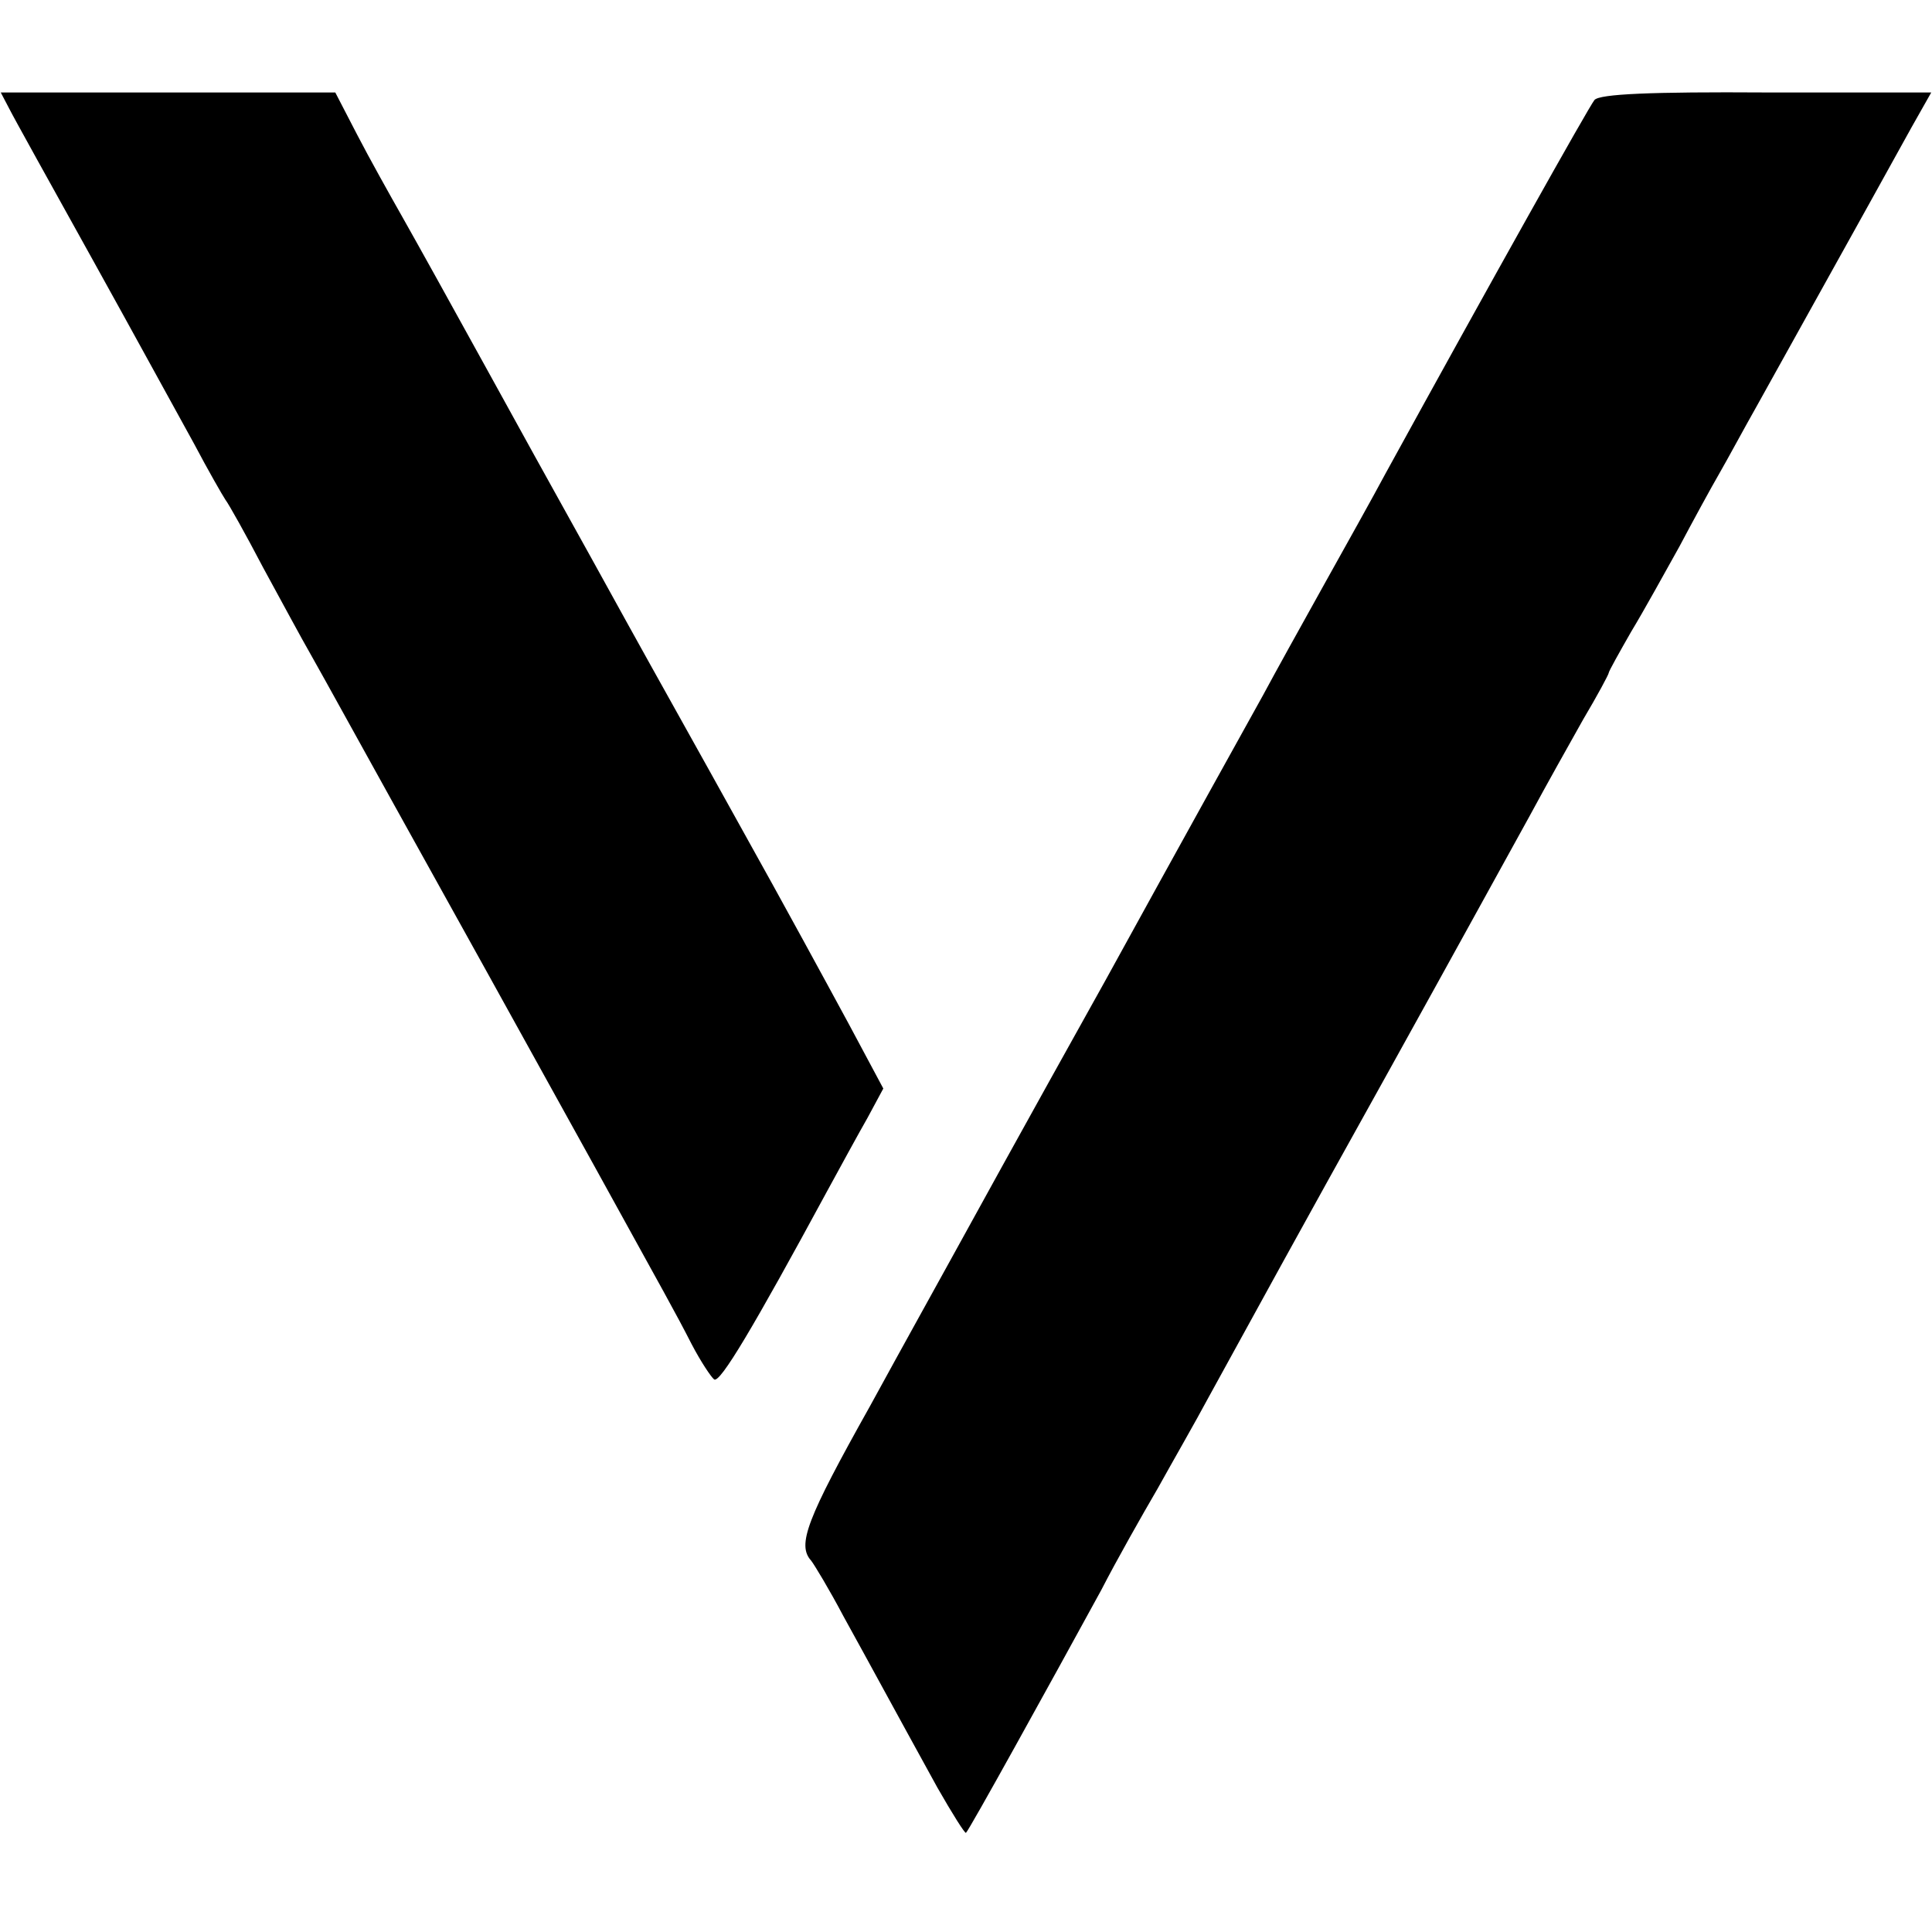
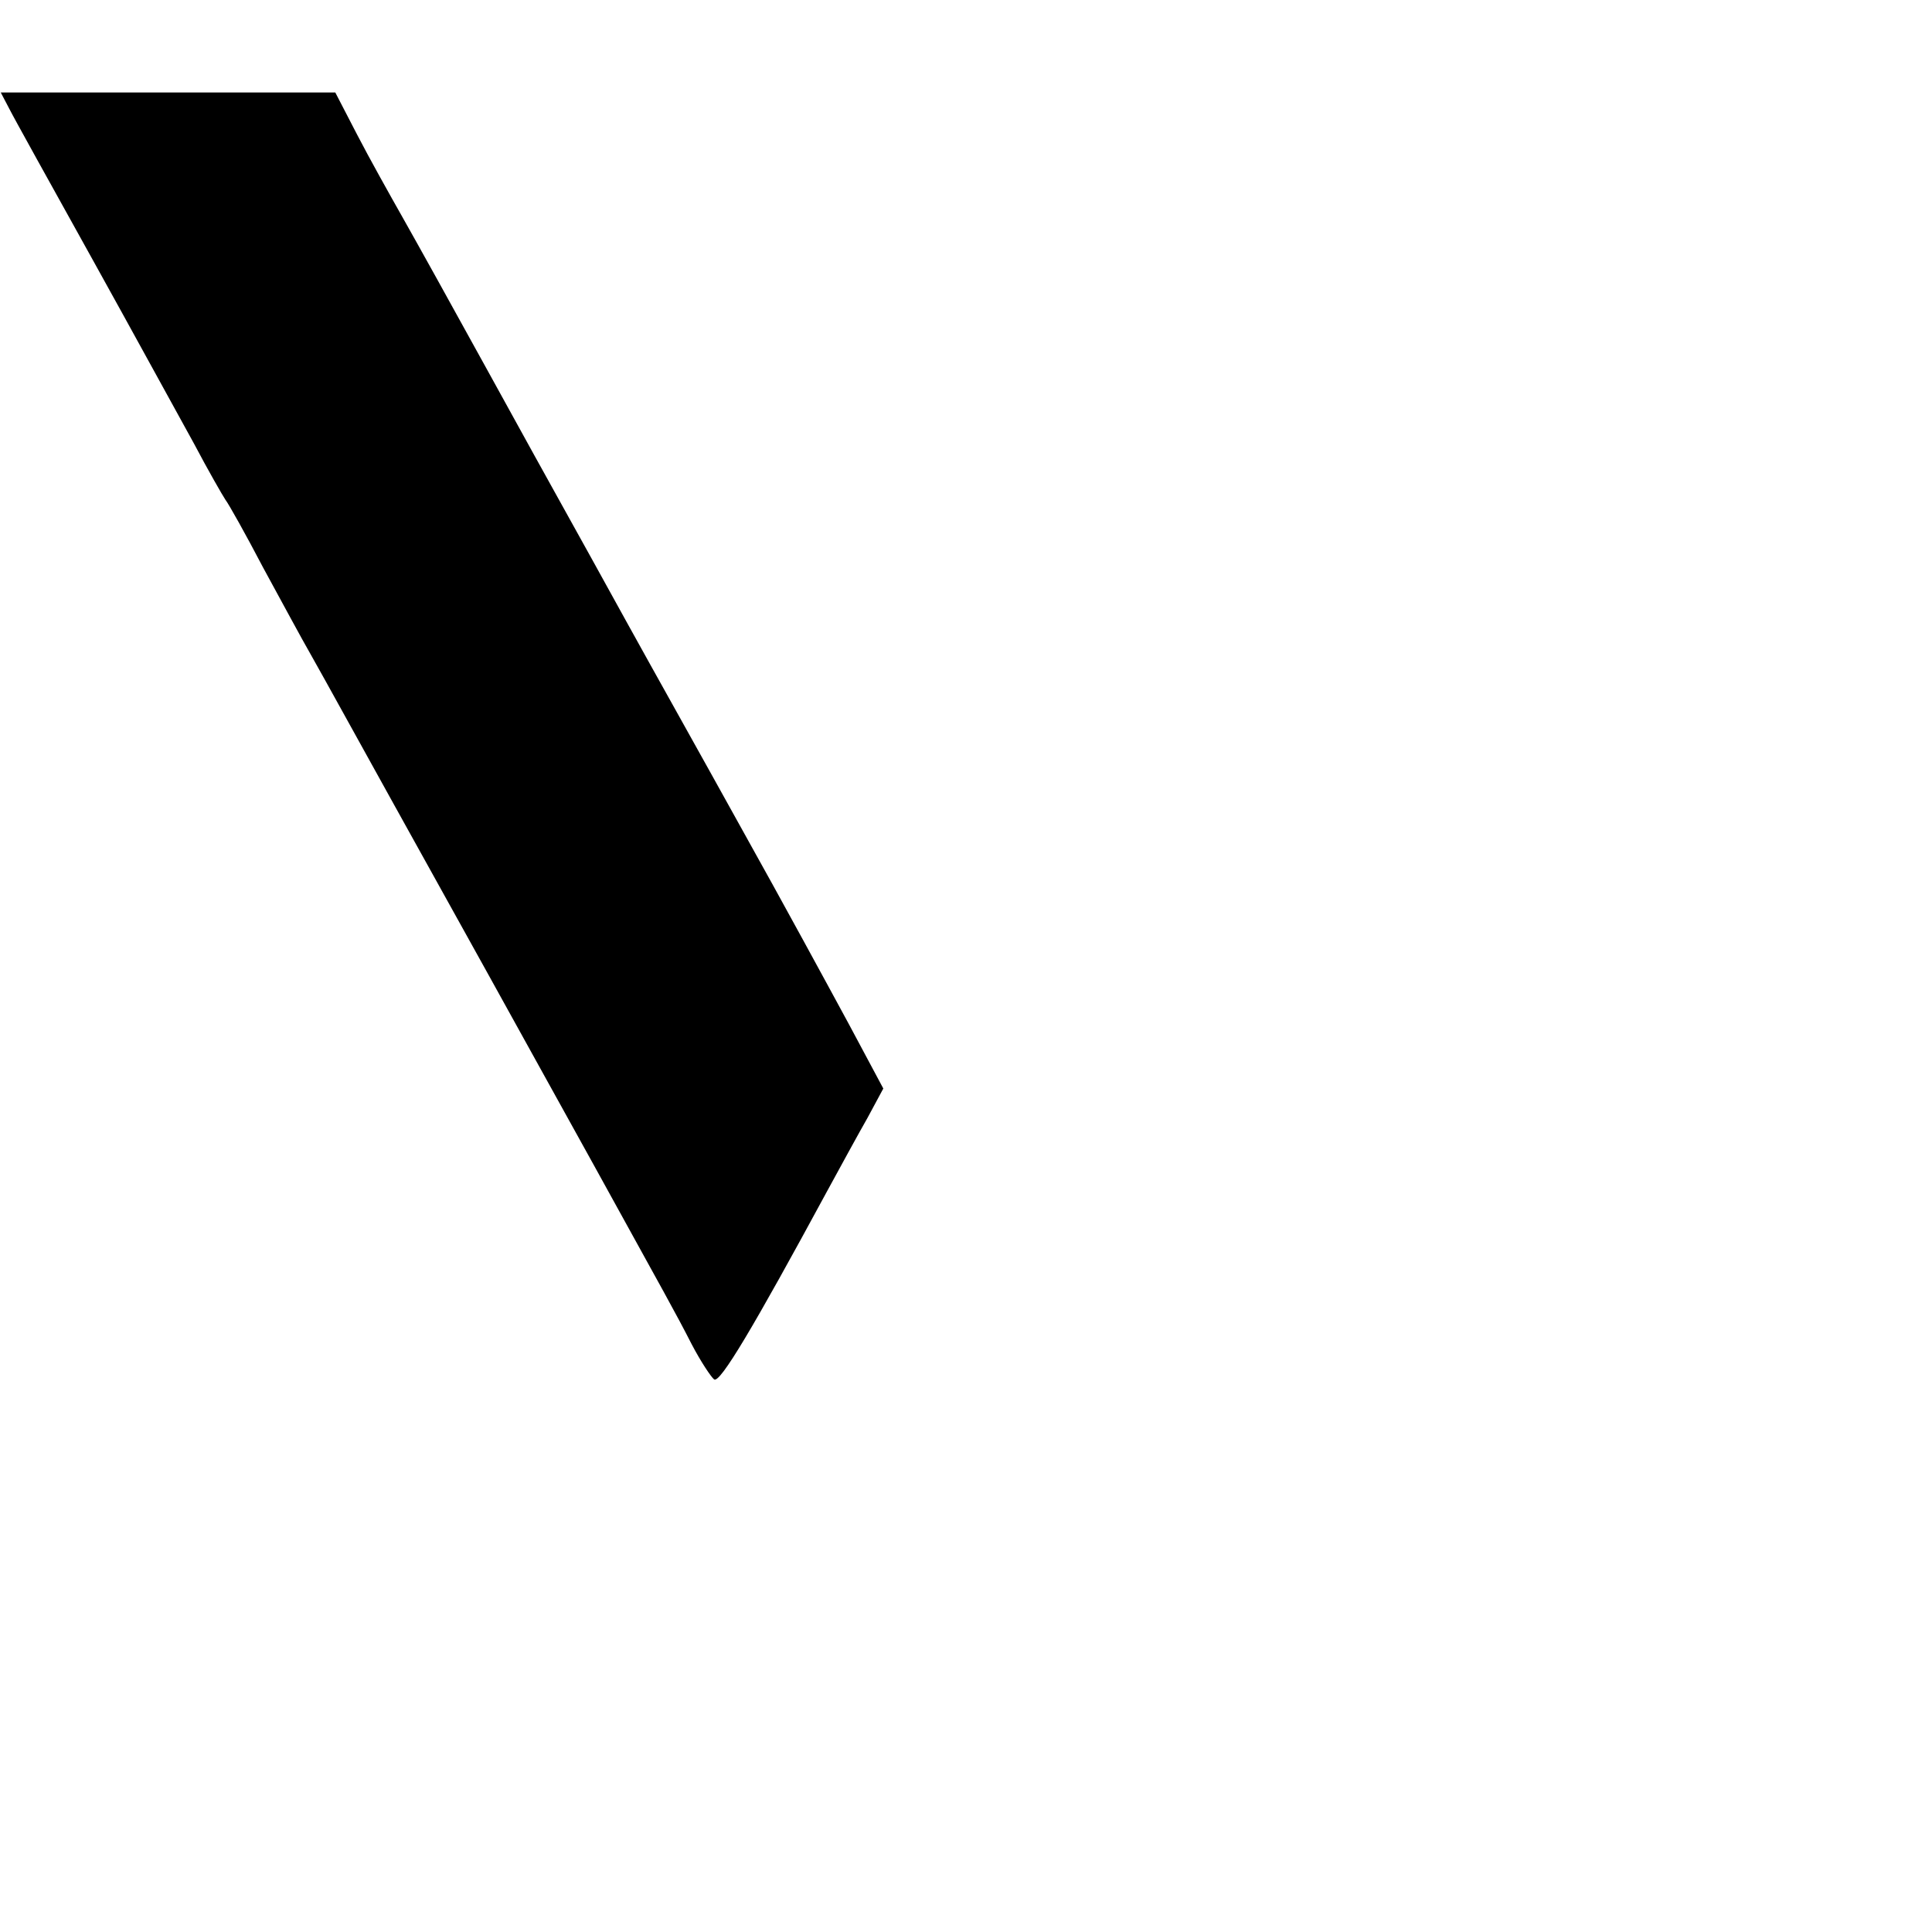
<svg xmlns="http://www.w3.org/2000/svg" version="1.0" width="257pt" height="257pt" viewBox="0 0 257 257" preserveAspectRatio="xMidYMid meet">
  <g transform="translate(0,257) scale(0.1,-0.1)" fill="#000000" stroke="none">
    <path d="M12 2426 c6 -12 56 -102 111 -201 55 -99 115 -209 135 -245 19 -36 38 -69 42 -75 4 -5 27 -46 50 -90 24 -44 52 -96 63 -115 11 -19 88 -159 172 -310 84 -151 176 -318 205 -370 97 -176 108 -195 130 -238 12 -23 26 -44 30 -47 8 -5 52 69 150 250 18 33 42 77 54 98 l21 39 -46 86 c-26 48 -89 164 -141 257 -52 94 -121 217 -153 275 -32 58 -69 125 -83 150 -14 25 -61 110 -105 190 -44 80 -94 170 -111 200 -17 30 -45 80 -61 111 l-29 56 -222 0 -223 0 11 -21z" />
-     <path d="M2121 2437 c-8 -10 -138 -242 -278 -497 -16 -30 -54 -98 -83 -150 -29 -52 -65 -117 -80 -145 -15 -27 -110 -198 -210 -380 -101 -181 -193 -348 -205 -370 -12 -22 -61 -110 -108 -196 -84 -150 -97 -184 -78 -205 4 -5 24 -38 43 -74 37 -67 65 -119 125 -228 20 -35 37 -62 38 -60 4 3 110 195 180 323 20 39 54 99 75 135 20 36 51 90 67 120 77 140 105 192 243 440 81 146 164 297 185 335 21 39 53 96 71 128 19 32 34 60 34 62 0 2 14 27 30 55 17 28 45 79 64 113 18 34 42 78 53 97 11 19 33 60 50 90 139 250 184 331 206 371 l26 46 -219 0 c-154 1 -222 -2 -229 -10z" />
  </g>
</svg>